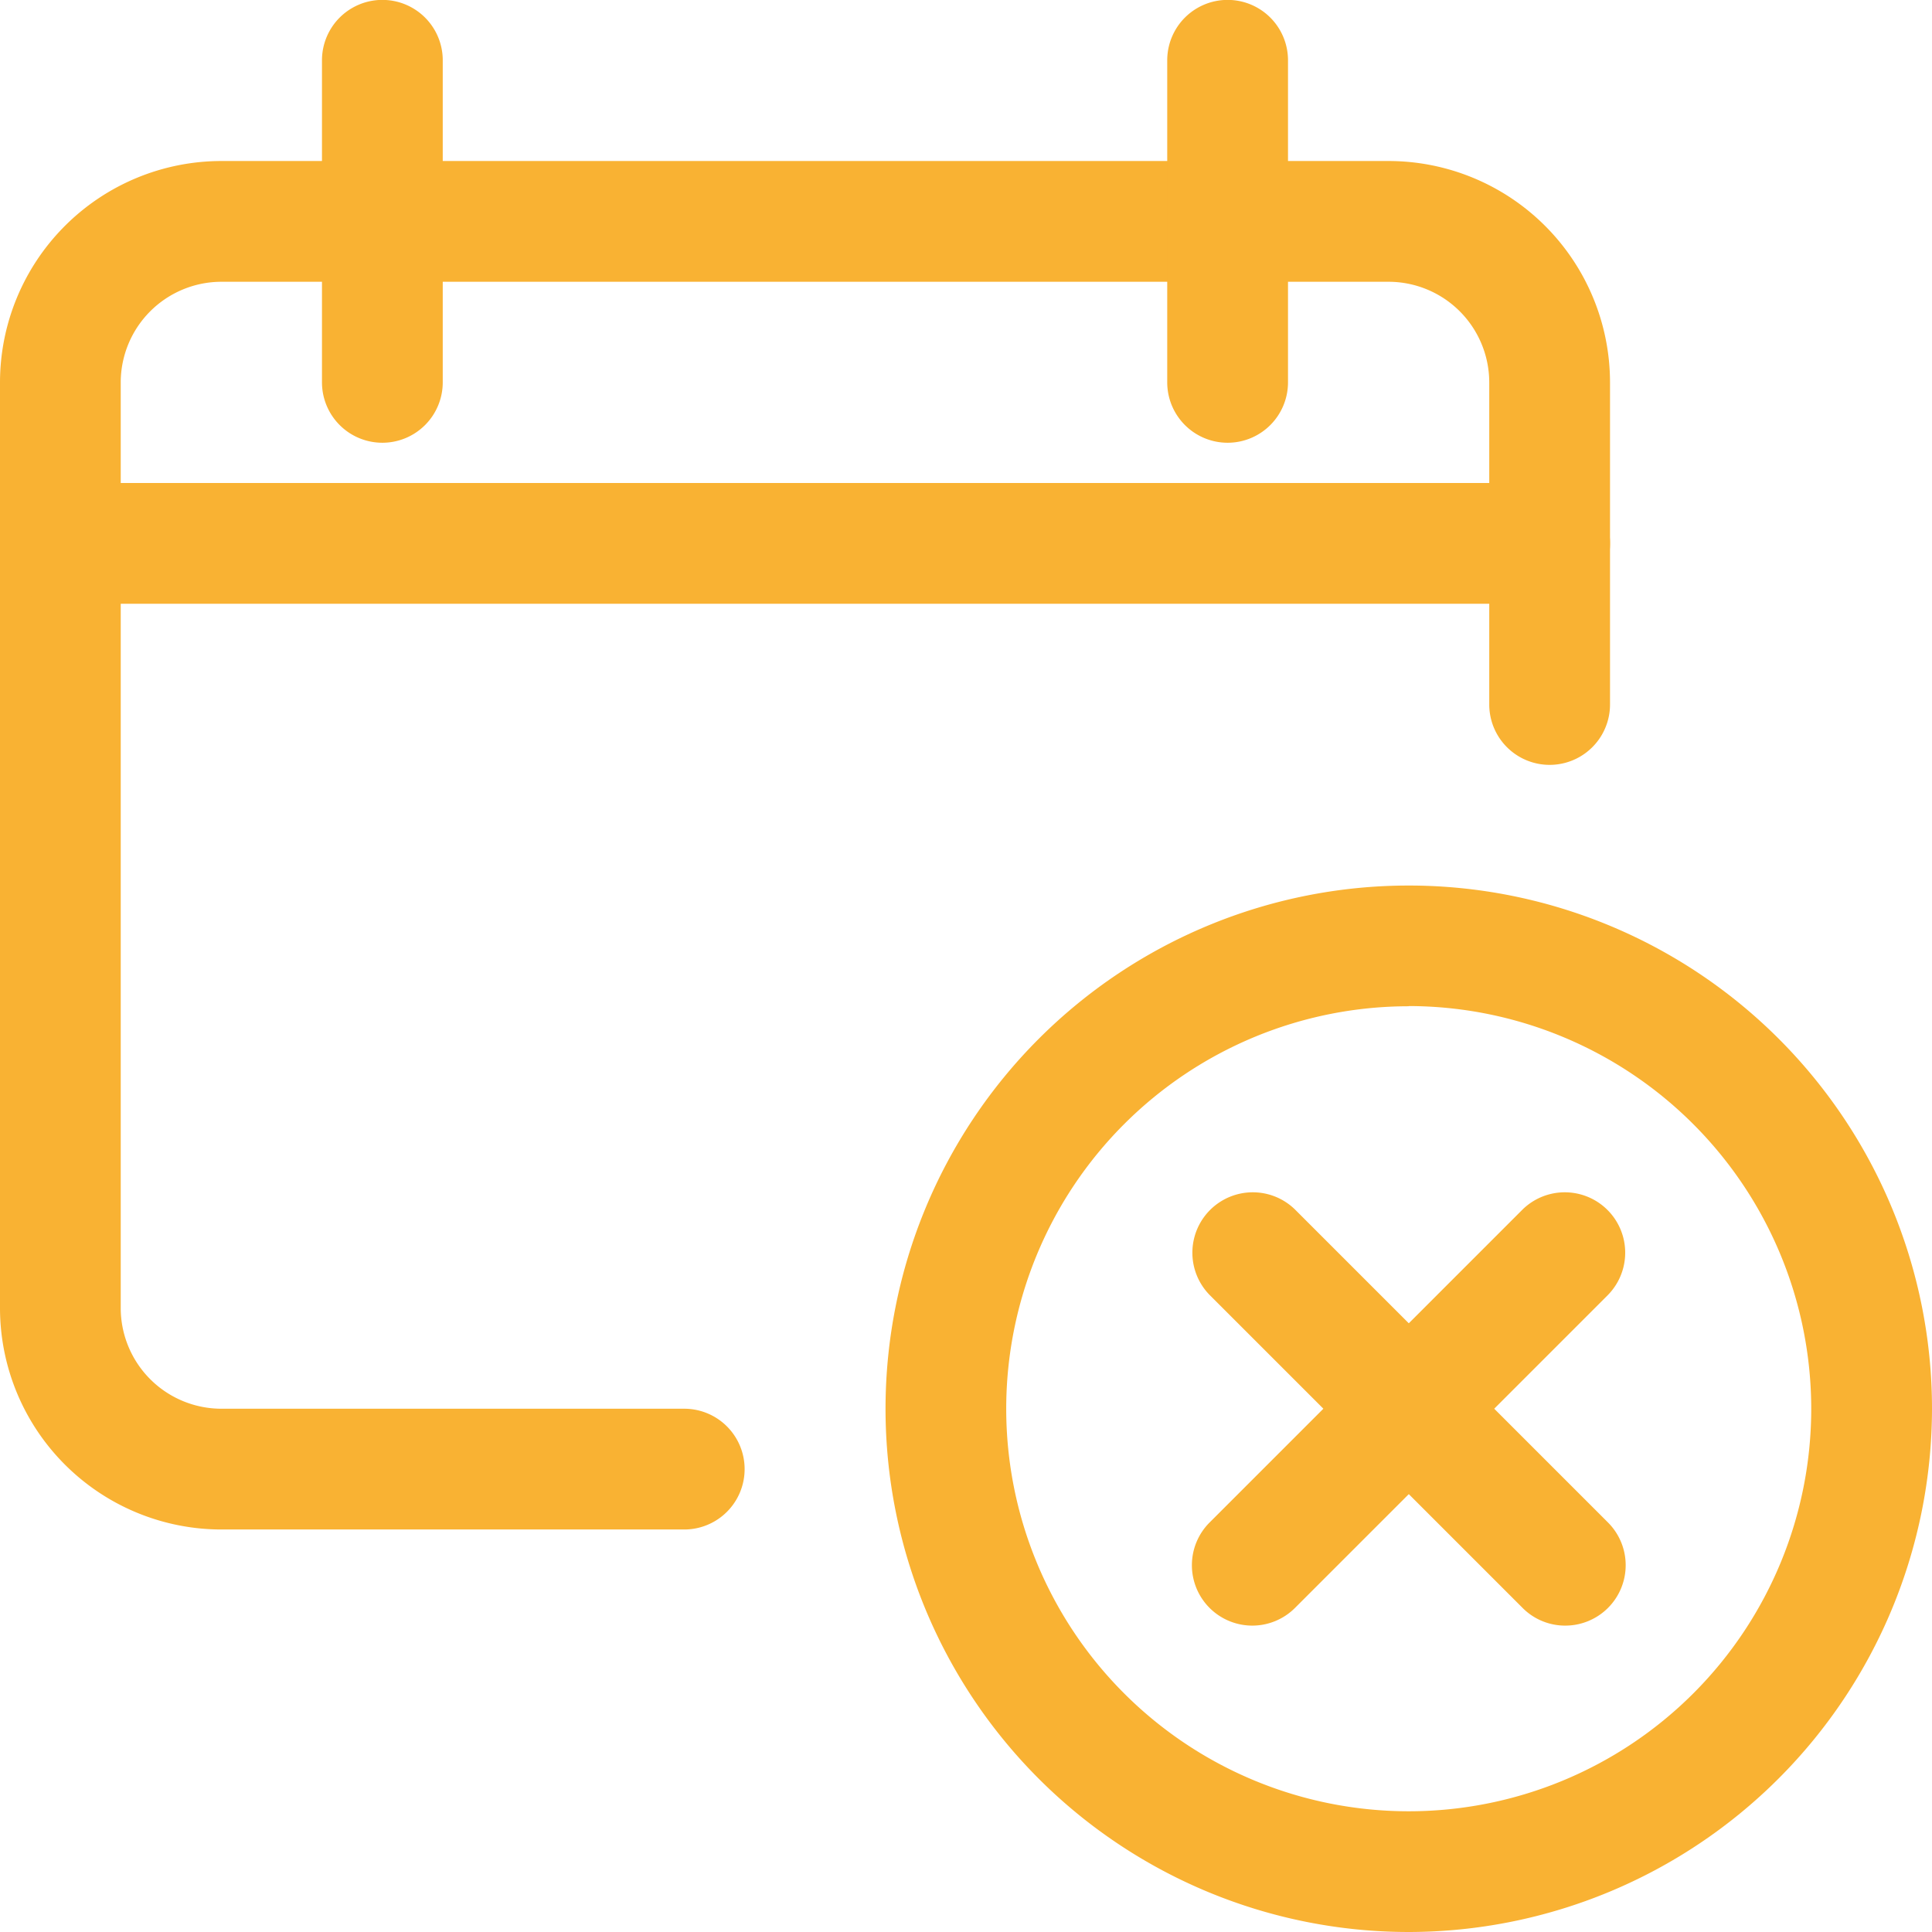
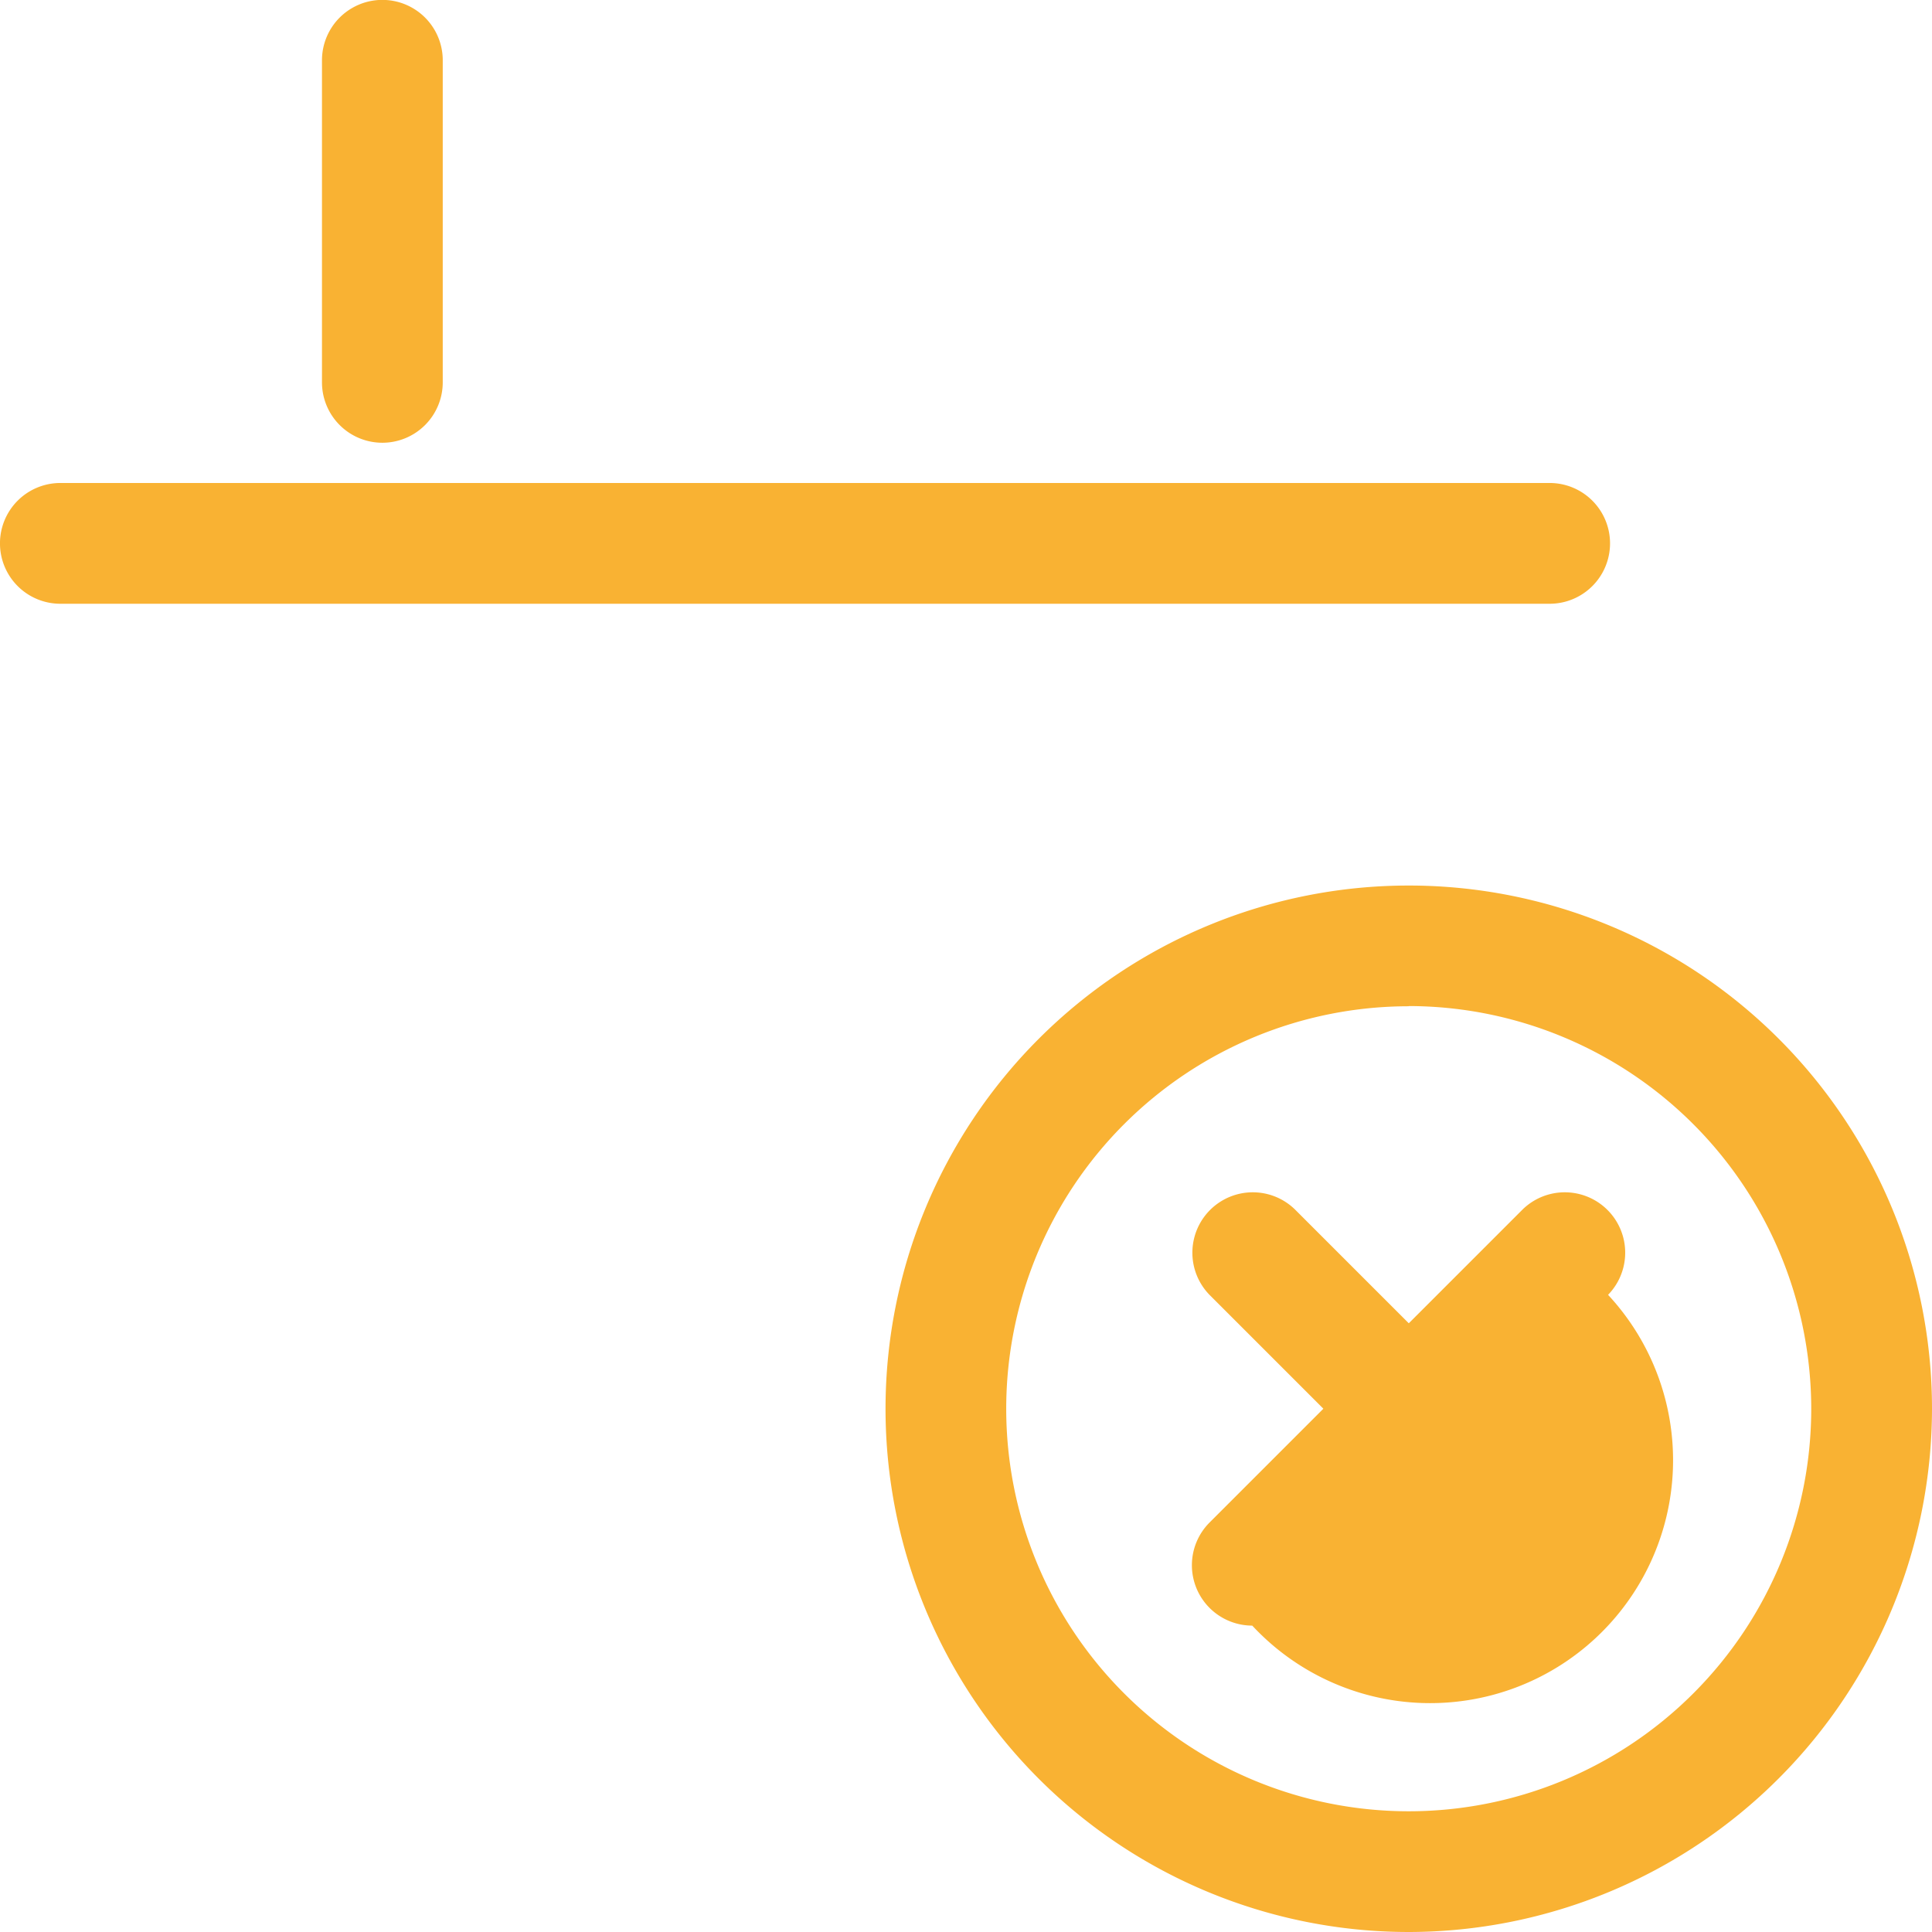
<svg xmlns="http://www.w3.org/2000/svg" id="ico-cancellazione" width="48.585" height="48.585" viewBox="0 0 48.585 48.585">
-   <path id="Tracciato_393" data-name="Tracciato 393" d="M17.207,77.082H5.567A5.572,5.572,0,0,1,0,71.515V48.235a5.572,5.572,0,0,1,5.567-5.567H34.921a5.572,5.572,0,0,1,5.567,5.567v8.1a1.518,1.518,0,1,1-3.037,0v-8.1a2.534,2.534,0,0,0-2.531-2.53H5.567a2.534,2.534,0,0,0-2.531,2.53V71.515a2.534,2.534,0,0,0,2.531,2.53h11.64a1.518,1.518,0,0,1,0,3.037Z" transform="translate(0 -38.619)" fill="#f9b233" />
  <path id="Tracciato_394" data-name="Tracciato 394" d="M38.97,131.037H1.518a1.518,1.518,0,1,1,0-3.037H38.97a1.518,1.518,0,1,1,0,3.037Z" transform="translate(0 -115.854)" fill="#f9b233" />
  <path id="Tracciato_395" data-name="Tracciato 395" d="M86.85,11.134a1.519,1.519,0,0,1-1.518-1.518v-8.1a1.518,1.518,0,1,1,3.037,0v8.1A1.519,1.519,0,0,1,86.85,11.134Z" transform="translate(-77.235)" fill="#f9b233" />
-   <path id="Tracciato_396" data-name="Tracciato 396" d="M310.85,11.134a1.519,1.519,0,0,1-1.518-1.518v-8.1a1.518,1.518,0,0,1,3.037,0v8.1A1.519,1.519,0,0,1,310.85,11.134Z" transform="translate(-279.979)" fill="#f9b233" />
  <path id="Tracciato_397" data-name="Tracciato 397" d="M247.826,260.985a13.158,13.158,0,1,1,13.159-13.159A13.174,13.174,0,0,1,247.826,260.985Zm0-23.28a10.122,10.122,0,1,0,10.122,10.122A10.133,10.133,0,0,0,247.826,237.7Z" transform="translate(-212.4 -212.4)" fill="#f9b233" />
  <path id="Tracciato_398" data-name="Tracciato 398" d="M325.235,326.735a1.507,1.507,0,0,1-1.073-.445l-7.873-7.873a1.519,1.519,0,0,1,2.148-2.148l7.873,7.873a1.519,1.519,0,0,1-1.075,2.593Z" transform="translate(-285.873 -285.855)" fill="#f9b233" />
-   <path id="Tracciato_399" data-name="Tracciato 399" d="M317.385,326.735a1.519,1.519,0,0,1-1.073-2.593l7.873-7.873a1.519,1.519,0,0,1,2.148,2.148l-7.873,7.873A1.518,1.518,0,0,1,317.385,326.735Z" transform="translate(-285.894 -285.855)" fill="#f9b233" />
+   <path id="Tracciato_399" data-name="Tracciato 399" d="M317.385,326.735a1.519,1.519,0,0,1-1.073-2.593l7.873-7.873a1.519,1.519,0,0,1,2.148,2.148A1.518,1.518,0,0,1,317.385,326.735Z" transform="translate(-285.894 -285.855)" fill="#f9b233" />
</svg>